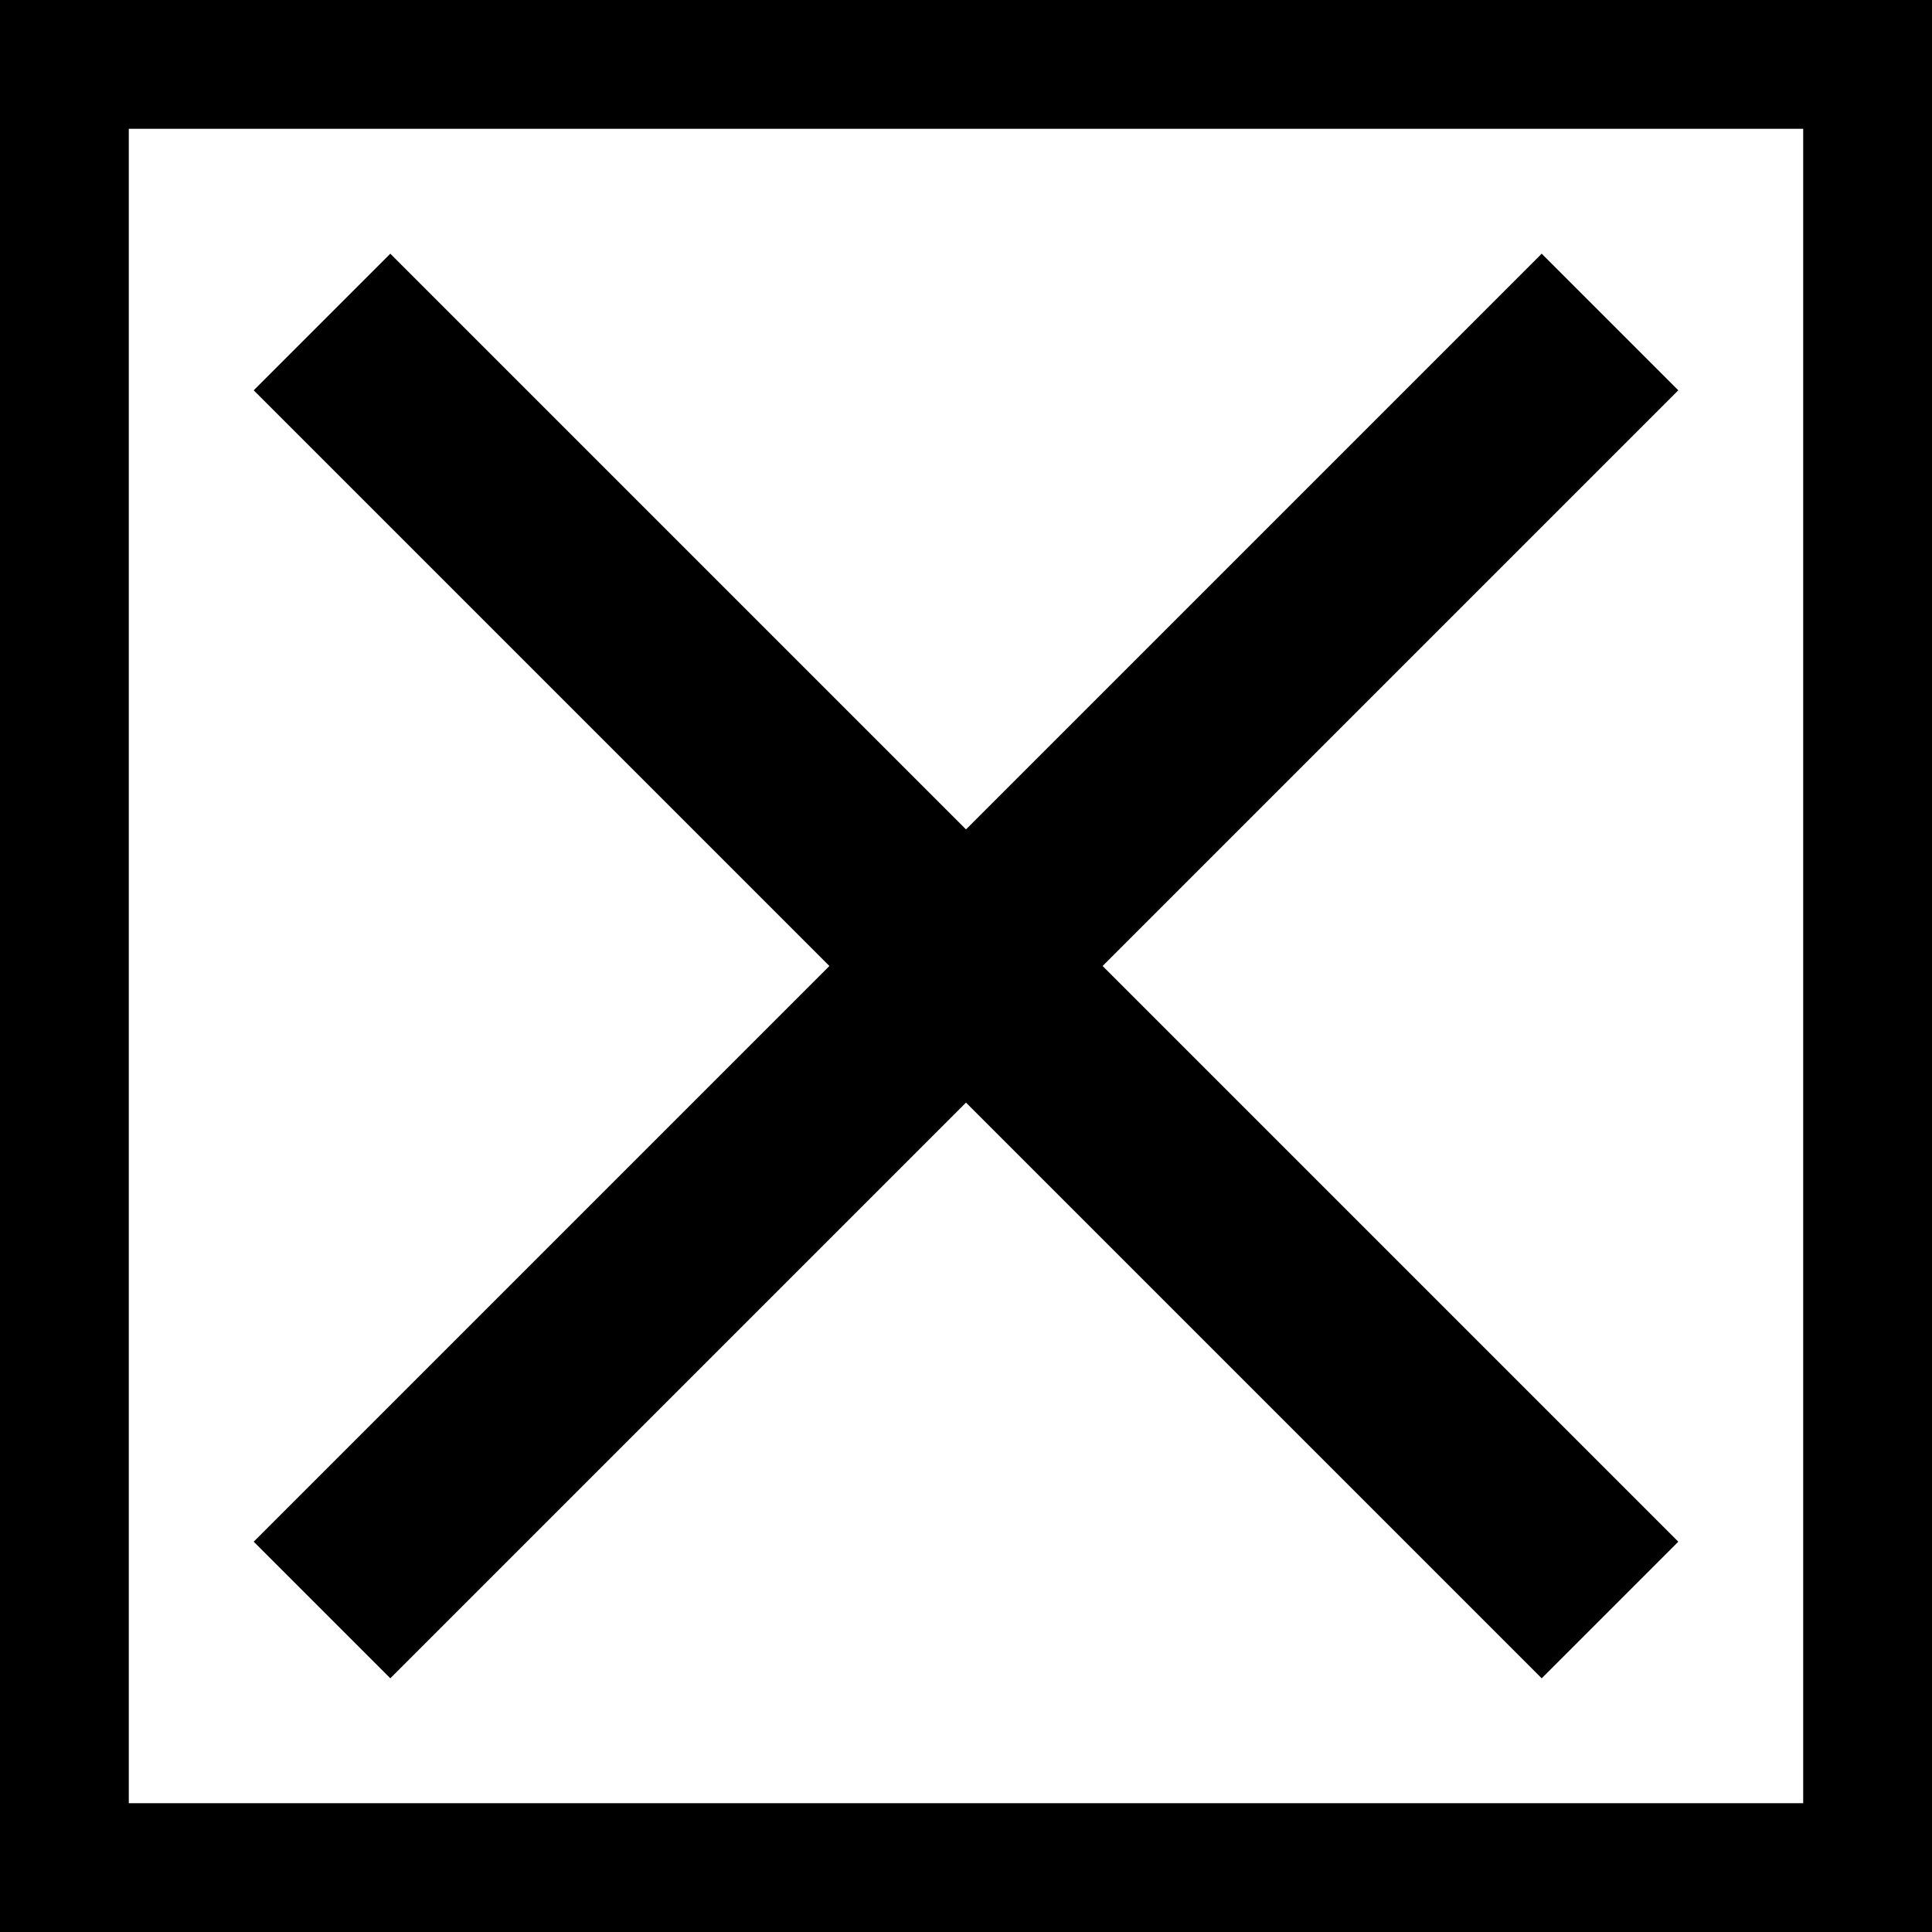
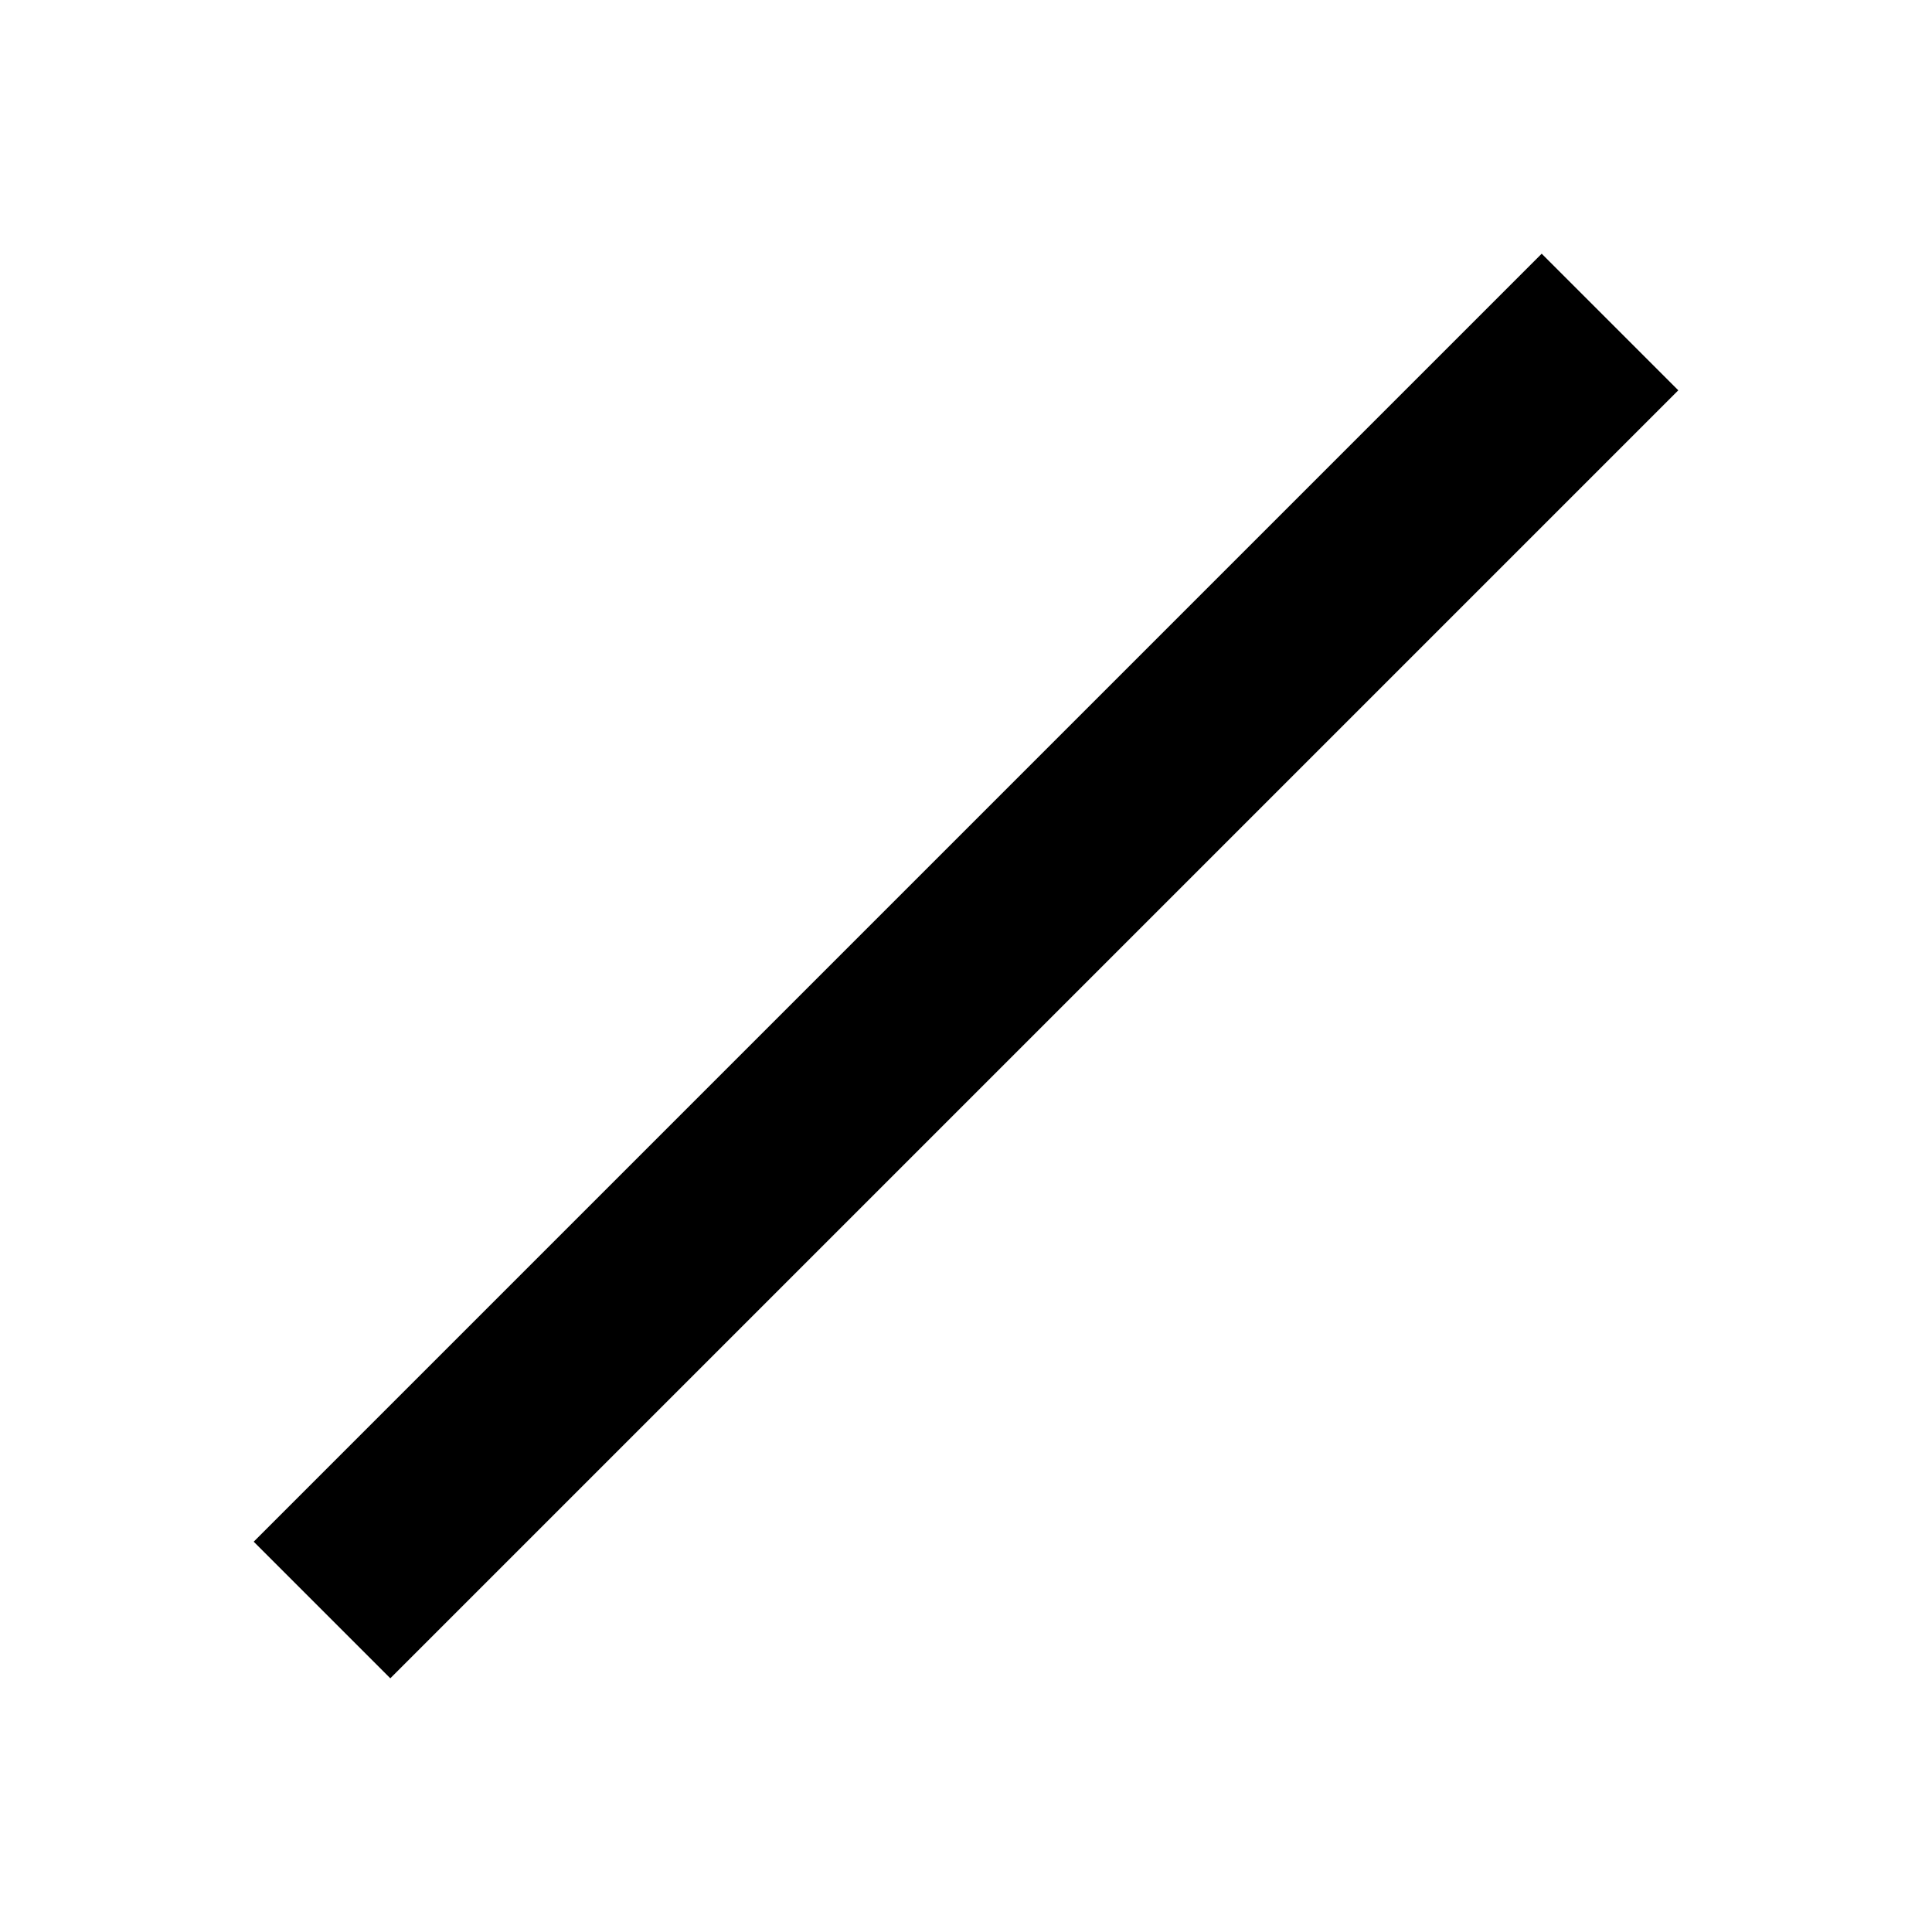
<svg xmlns="http://www.w3.org/2000/svg" version="1.1" id="Ebene_1" x="0px" y="0px" width="30px" height="30px" viewBox="0 0 30 30" enable-background="new 0 0 30 30" xml:space="preserve">
  <line fill="none" stroke="#000000" stroke-width="3" stroke-miterlimit="10" x1="25" y1="5" x2="5" y2="25" />
-   <line fill="none" stroke="#000000" stroke-width="3" stroke-miterlimit="10" x1="5" y1="5" x2="25" y2="25" />
-   <rect x="1" y="1" fill="none" stroke="#000000" stroke-width="2" stroke-miterlimit="10" width="28" height="28" />
</svg>